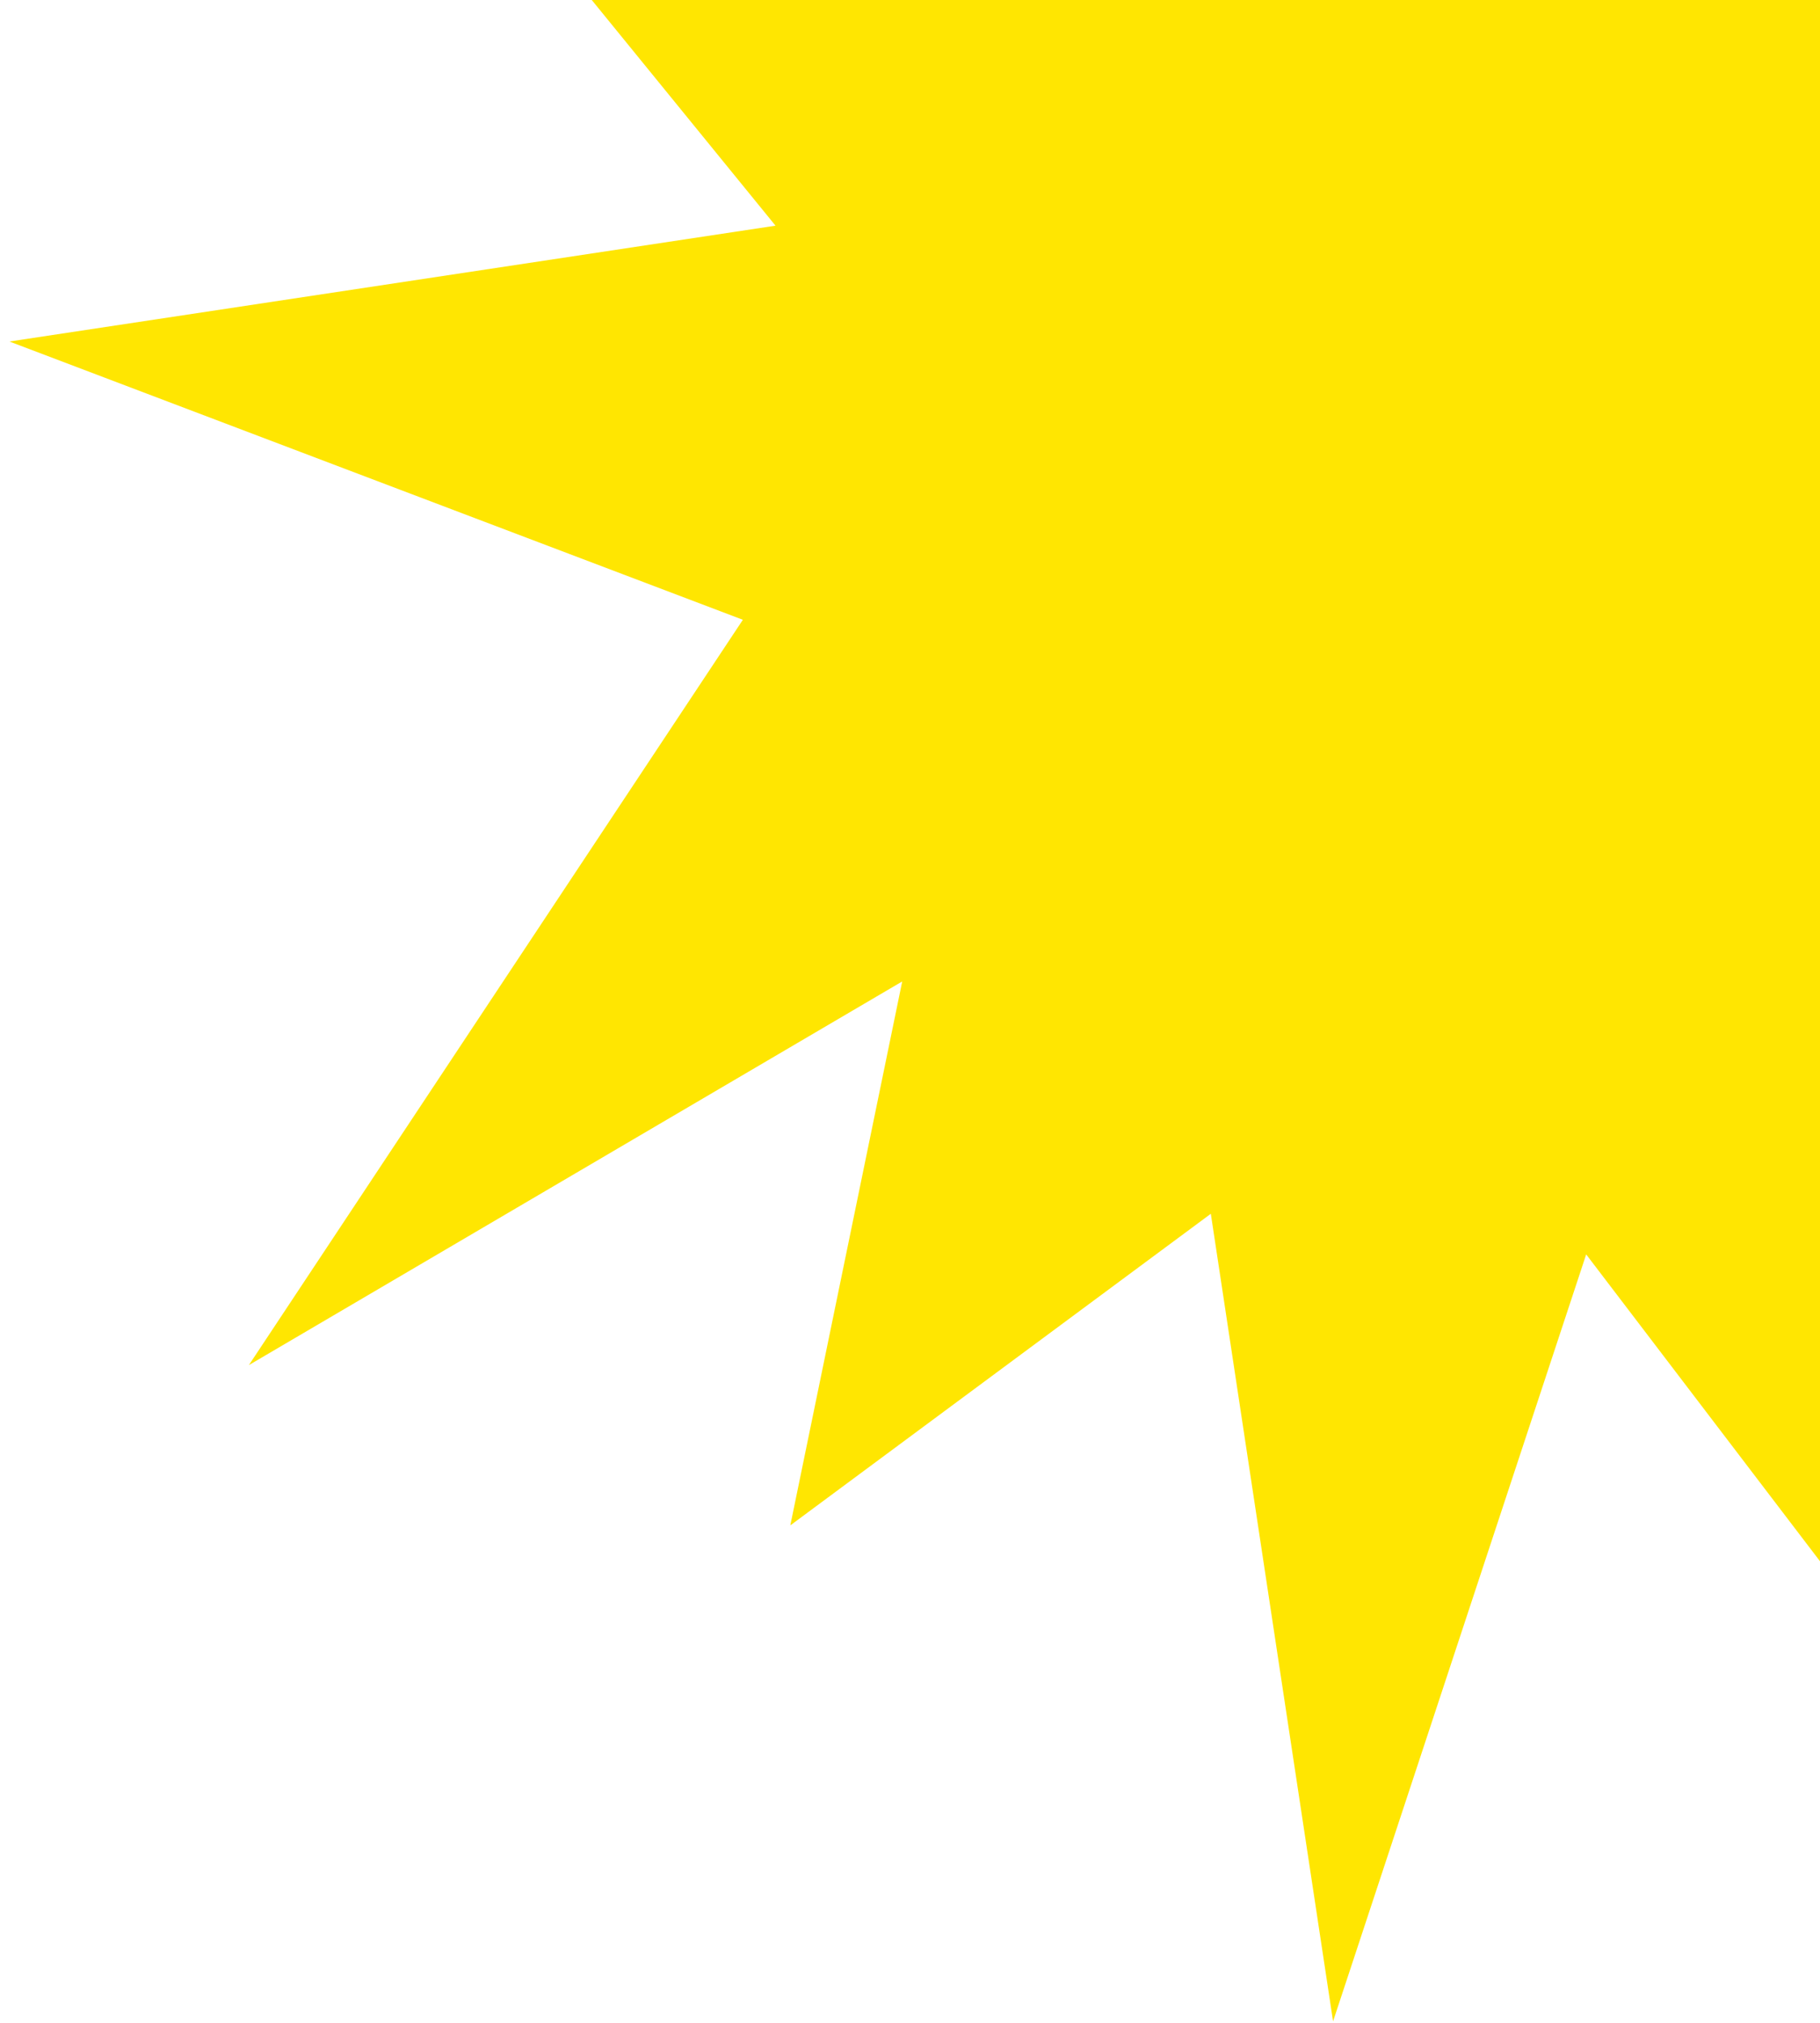
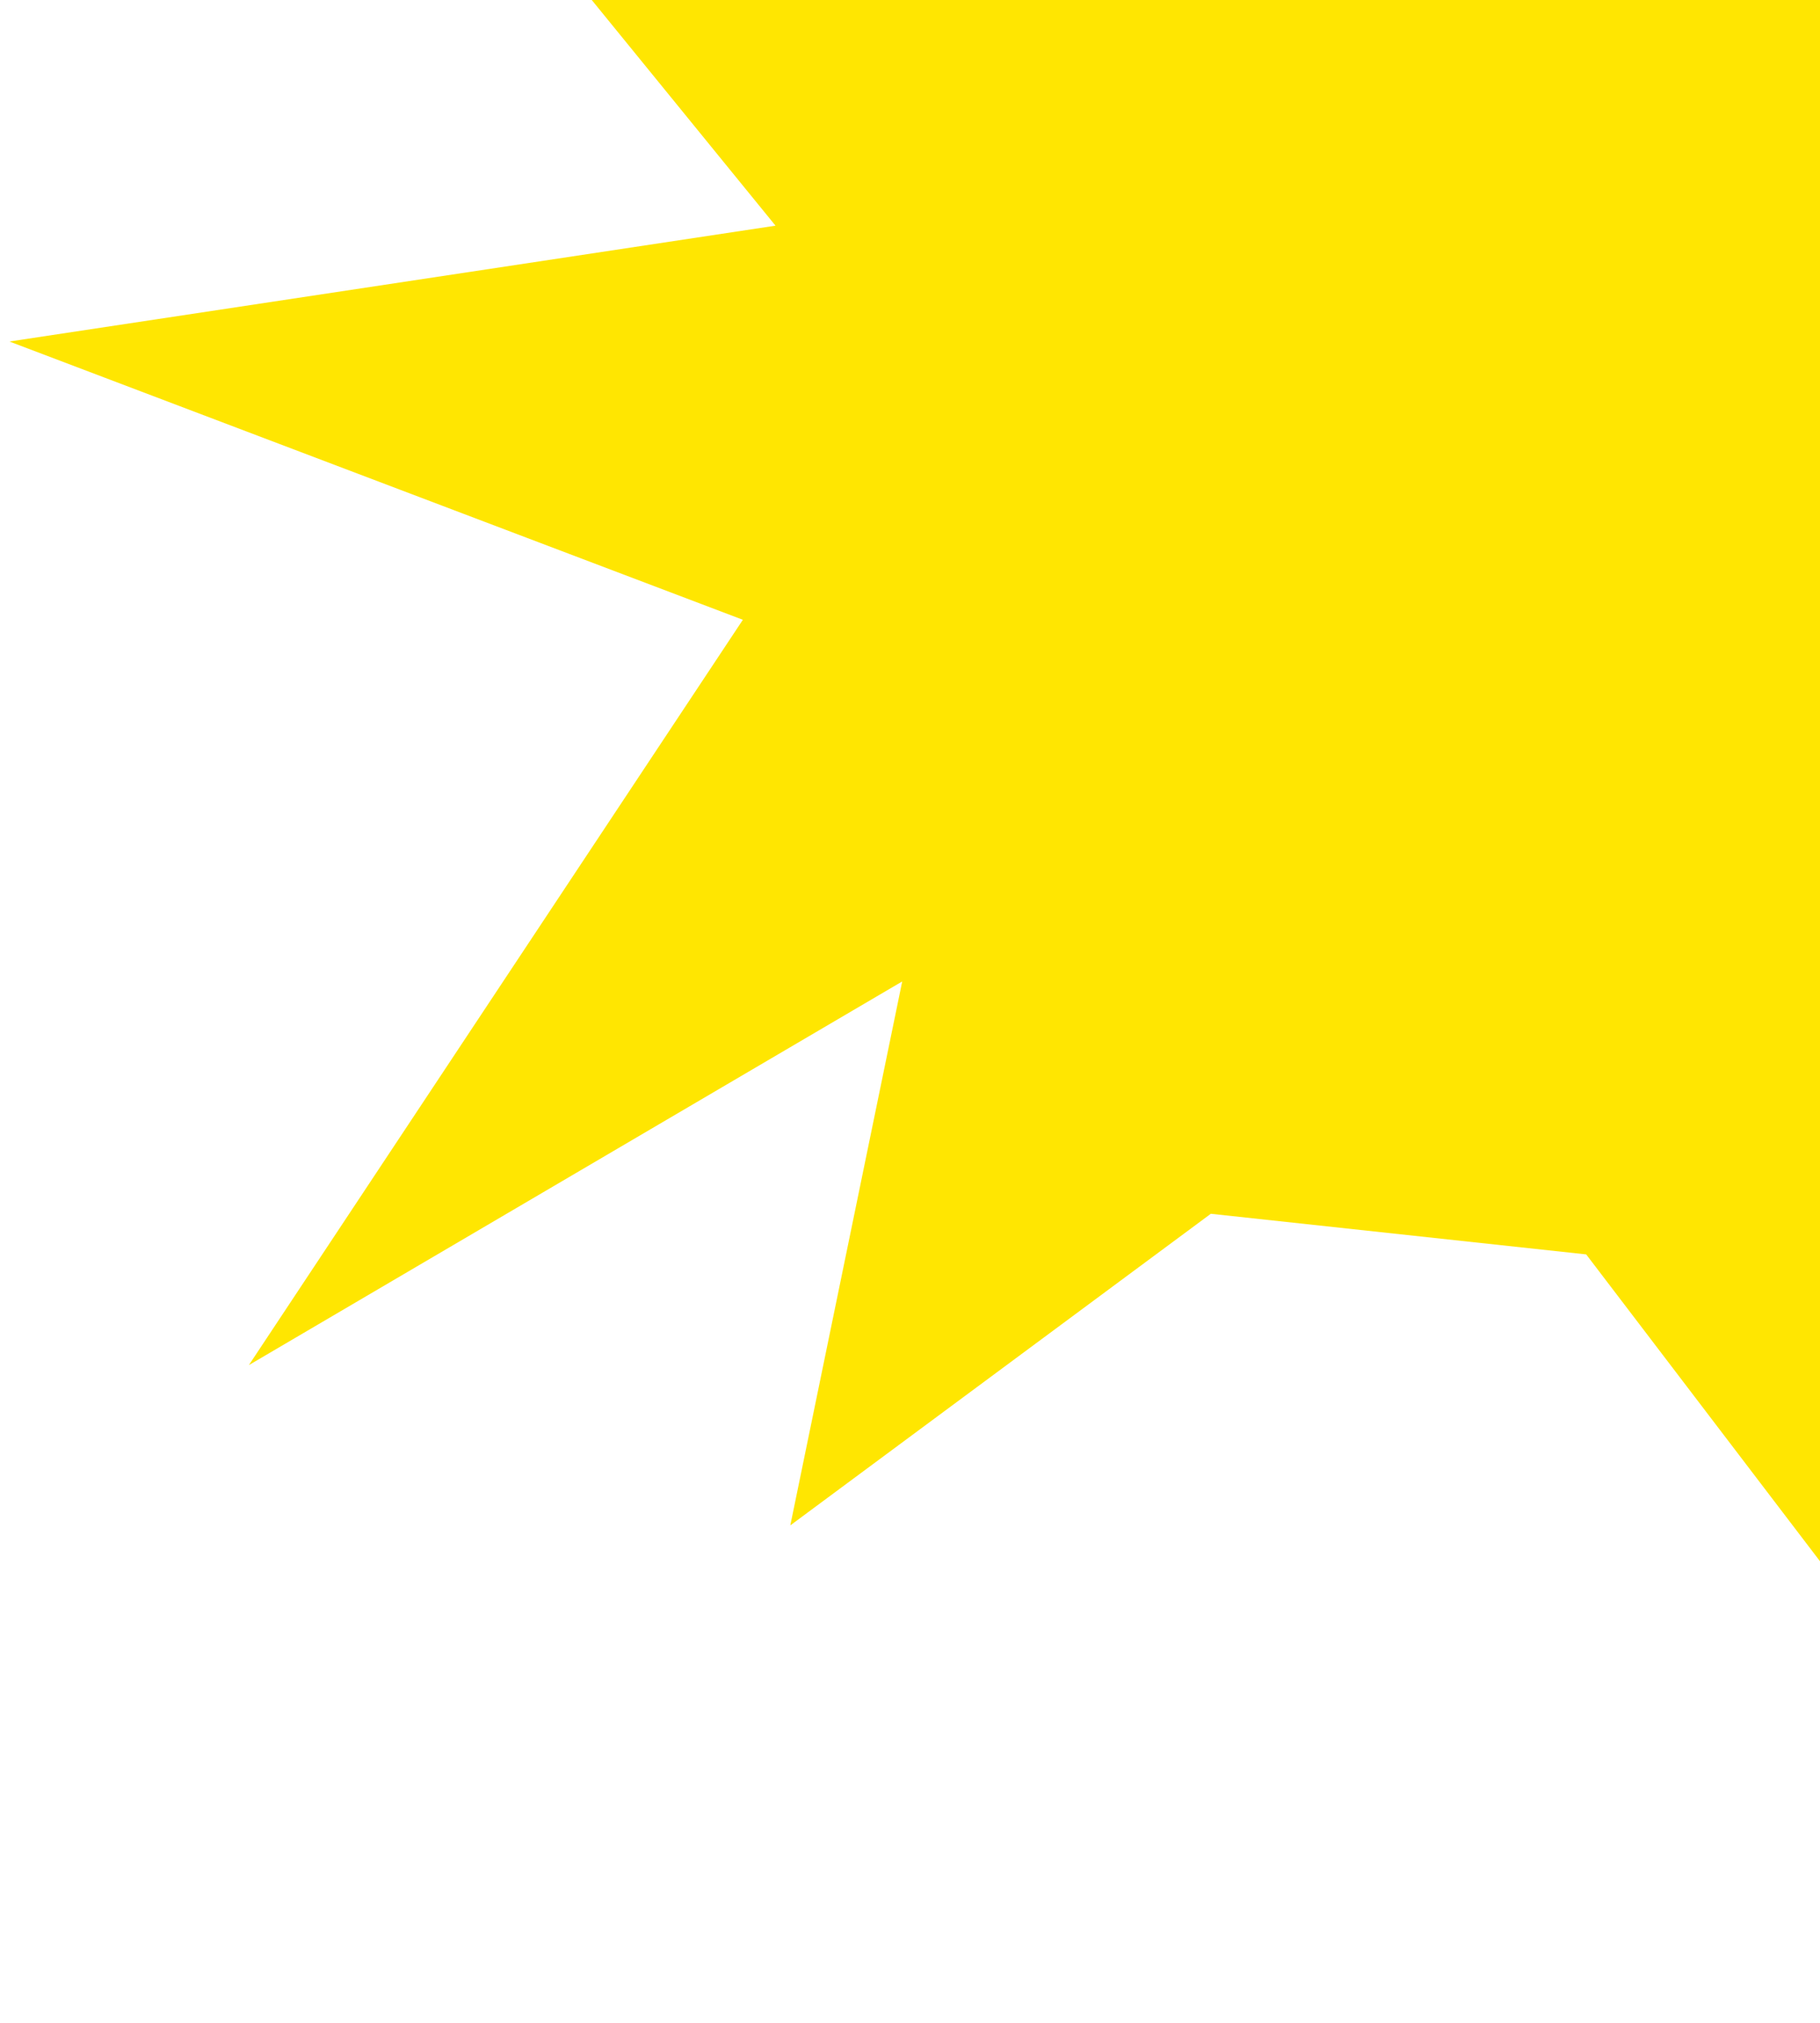
<svg xmlns="http://www.w3.org/2000/svg" width="144" height="160" viewBox="0 0 144 160" fill="none">
-   <path d="M172.188 29.869L230.22 51.894L169.592 61.043L188.858 92.971L152.513 86.421L164.184 149.972L125.5 99.219L105.473 159.882L95.801 96.006L62.53 120.653L71.384 77.63L19.691 107.975L58.776 49.023L0.745 27.013L61.359 17.85L37.292 -11.697L78.451 -7.528L66.781 -71.065L105.465 -20.327L126.054 -52.38L135.164 -17.099L181.512 -58.624L159.581 1.263L227.062 -29.738L172.188 29.869Z" fill="#FFE601" />
+   <path d="M172.188 29.869L230.22 51.894L169.592 61.043L188.858 92.971L152.513 86.421L164.184 149.972L125.5 99.219L95.801 96.006L62.53 120.653L71.384 77.63L19.691 107.975L58.776 49.023L0.745 27.013L61.359 17.85L37.292 -11.697L78.451 -7.528L66.781 -71.065L105.465 -20.327L126.054 -52.38L135.164 -17.099L181.512 -58.624L159.581 1.263L227.062 -29.738L172.188 29.869Z" fill="#FFE601" />
</svg>